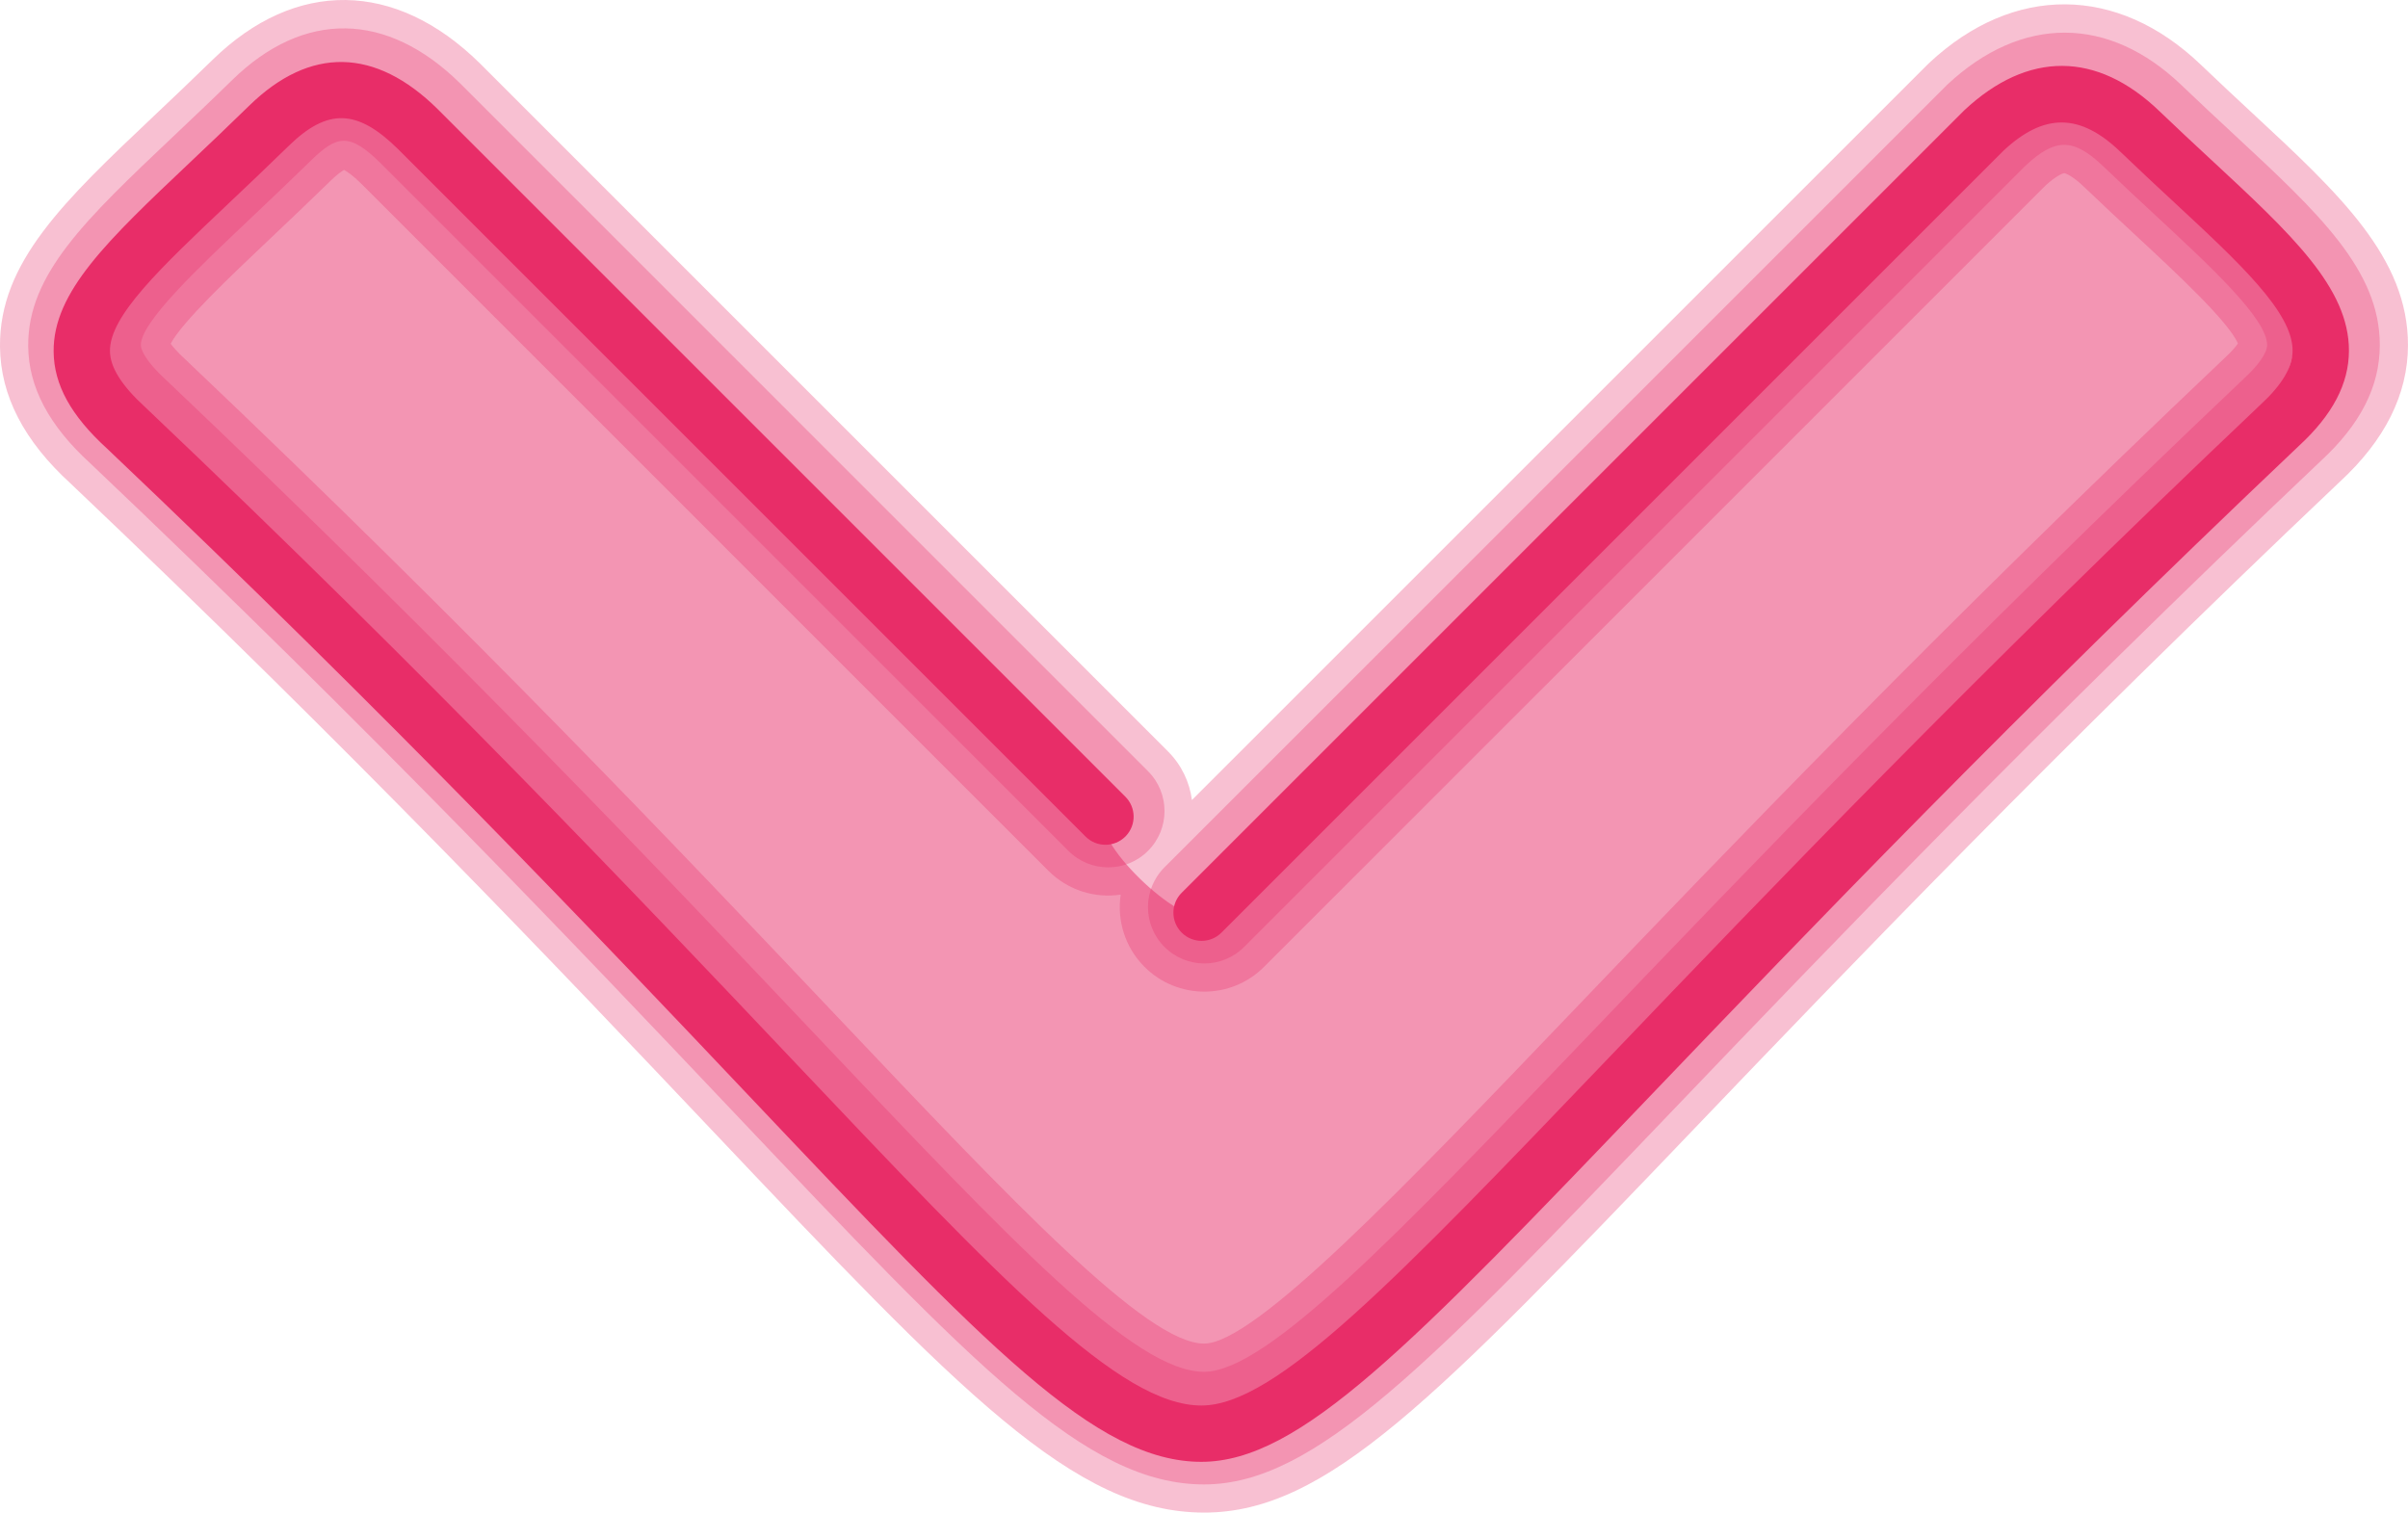
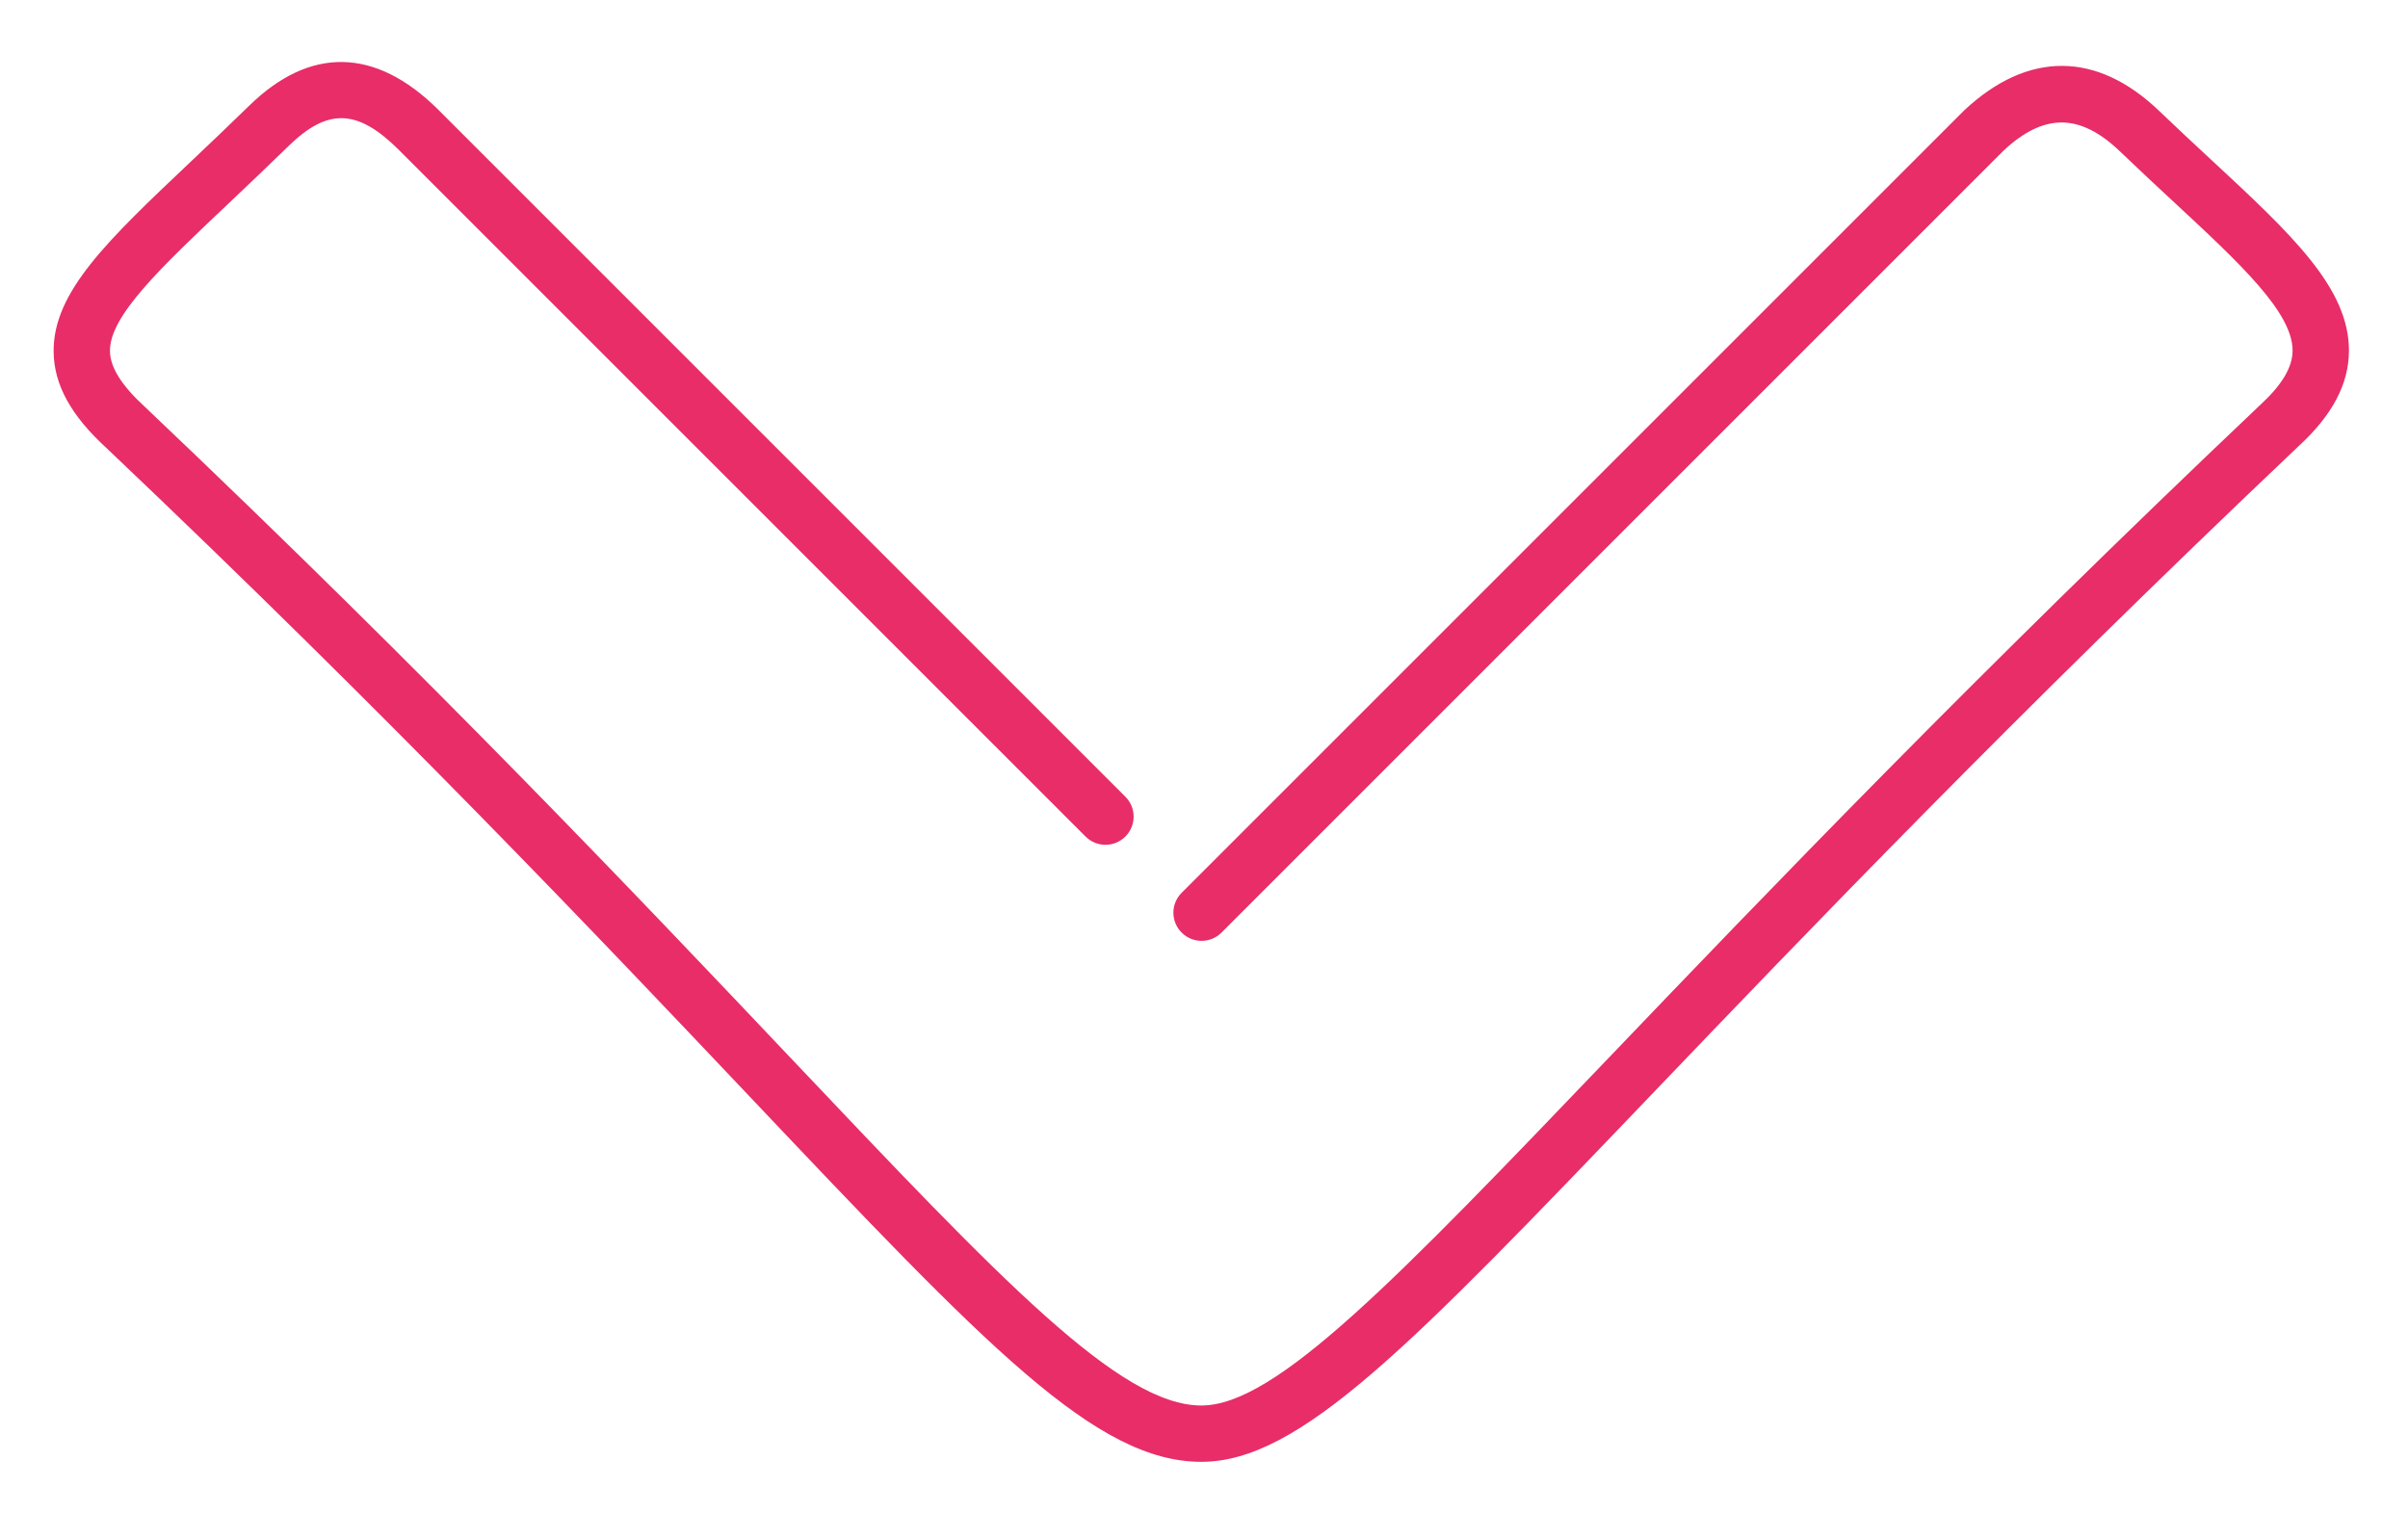
<svg xmlns="http://www.w3.org/2000/svg" width="207.495" height="130.353" fill="none" viewBox="0 0 207.495 130.353">
  <g fill="#e82d68">
-     <path d="m29.344 8.328c-2.559-0.003-5.119 0.969-7.074 2.92l-11.373 11.348c-3.91 3.901-3.916 10.233-0.016 14.143l83.867 84.963c3.91 3.901 10.242 3.894 14.143-0.016l85.979-86.17c3.901-3.91 3.893-10.242-0.016-14.143l-9.945-9.924c-3.91-3.901-10.243-3.894-14.143 0.016l-67.078 67.228c-1.645 1.489-10.14-6.61-8.374-8.389l-58.903-59.04c-1.95-1.955-4.507-2.933-7.066-2.936z" opacity=".5" />
-     <path d="m103.756 130.353c-11.197 0-21.002-10.353-42.489-33.037-12.939-13.66-30.659-32.368-55.165-55.631-4.031-3.677-6.063-7.575-6.102-11.82-0.065-7.255 5.526-12.548 13.266-19.875 1.563-1.478 3.255-3.082 5.053-4.837 7.148-6.978 15.759-6.861 23.033 0.308l59.286 59.288c1.18 1.178 1.869 2.663 2.07 4.197l63.357-63.354c0.056-0.058 0.117-0.117 0.175-0.17 7.259-6.789 16.23-6.726 23.411 0.163 1.542 1.48 3.034 2.864 4.44 4.17 7.497 6.961 13.419 12.461 13.402 20.009-0.01 4.226-1.993 8.187-5.891 11.771-24.433 23.169-42.377 41.916-55.478 55.6-22.497 23.494-31.807 33.219-42.369 33.219zm-89.05-100.733c0.209 0.286 0.604 0.755 1.318 1.405 24.892 23.628 42.765 42.498 55.818 56.277 15.667 16.538 26.984 28.489 31.914 28.489 4.344 0 17.089-13.313 31.845-28.729 13.204-13.796 31.29-32.688 56.061-56.175 0.672-0.619 1.015-1.044 1.18-1.282-0.818-1.9-5.323-6.085-8.66-9.182-1.461-1.359-3.01-2.794-4.614-4.332-0.949-0.91-1.566-1.16-1.704-1.172-0.119 0.015-0.699 0.24-1.599 1.065l-67.345 67.34c-2.842 2.847-7.453 2.842-10.298 0-1.696-1.697-2.381-4.024-2.051-6.228-2.203 0.335-4.531-0.354-6.23-2.053l-59.248-59.25c-0.706-0.694-1.194-1.012-1.449-1.153-0.216 0.129-0.602 0.393-1.15 0.93-1.854 1.811-3.602 3.468-5.216 4.995-3.413 3.231-7.597 7.191-8.572 9.056z" opacity=".3" />
-     <path d="m103.756 127.927c-10.153 0-19.733-10.116-40.727-32.28-12.956-13.679-30.703-32.414-55.255-55.724-3.541-3.228-5.313-6.548-5.344-10.082-0.056-6.196 4.942-10.927 12.507-18.089 1.57-1.488 3.274-3.097 5.08-4.864 6.172-6.026 13.327-5.915 19.633 0.298l59.274 59.276c1.896 1.896 1.896 4.969 0 6.864-1.893 1.896-4.968 1.896-6.864 0l-59.249-59.25c-2.704-2.663-3.767-2.432-6.012-0.245-1.845 1.803-3.585 3.449-5.189 4.971-4.665 4.415-9.492 8.983-9.473 10.951 0.002 0.24 0.172 1.165 2.252 3.065 24.81 23.553 42.658 42.396 55.689 56.153 17.276 18.24 27.703 29.249 33.676 29.249 5.381 0 16.606-11.728 33.601-29.479 13.186-13.779 31.248-32.645 55.976-56.09 1.305-1.201 2.021-2.248 2.024-2.917 5e-3 -2.24-4.84-6.738-9.524-11.087-1.452-1.347-2.99-2.776-4.585-4.303-2.57-2.466-4.141-2.473-6.721-0.056l-67.32 67.32c-1.893 1.896-4.968 1.896-6.863 0-1.896-1.895-1.896-4.968 0-6.863l67.441-67.439c6.437-6.024 13.939-5.963 20.189 0.029 1.553 1.49 3.053 2.883 4.468 4.196 7.337 6.813 12.64 11.735 12.625 18.223-9e-3 3.573-1.679 6.84-5.106 9.992-24.504 23.232-42.472 42.003-55.59 55.706-21.344 22.298-31.086 32.475-40.612 32.475z" opacity=".3" />
    <path d="m103.522 125.98c-9.106 0-18.463-9.878-38.964-31.521-12.975-13.701-30.746-32.46-55.347-55.813-3.092-2.823-4.563-5.485-4.59-8.344-0.049-5.138 4.646-9.58 11.749-16.305 1.58-1.495 3.291-3.116 5.107-4.893 5.238-5.111 10.851-5.014 16.232 0.294l59.263 59.262c0.928 0.928 0.949 2.414 0.063 3.367-0.02 0.022-0.041 0.044-0.063 0.065-0.949 0.949-2.483 0.949-3.432 0l-59.248-59.25c-3.514-3.463-6.068-3.534-9.422-0.262-1.835 1.791-3.565 3.429-5.162 4.941-5.958 5.638-10.262 9.713-10.233 12.735 0.012 1.398 1.01 2.981 3.041 4.837 24.73 23.475 42.552 42.289 55.566 56.029 18.325 19.349 28.419 30.004 35.44 30.004 6.417 0 16.696-10.738 35.353-30.227 13.169-13.759 31.208-32.603 55.893-56.008 1.877-1.726 2.779-3.248 2.782-4.675 7e-3 -3.301-4.541-7.526-10.301-12.871-1.441-1.34-2.973-2.76-4.553-4.279-3.463-3.323-6.565-3.345-10.058-0.078l-67.383 67.383c-0.949 0.949-2.483 0.949-3.432 0s-0.949-2.482 0-3.431l67.442-67.439c5.482-5.126 11.426-5.087 16.793 0.063 1.563 1.5 3.072 2.9 4.497 4.223 6.888 6.395 11.864 11.014 11.851 16.439-7e-3 2.857-1.419 5.541-4.322 8.211-24.574 23.3-42.564 42.093-55.699 55.816-20.856 21.783-30.373 31.727-38.863 31.727z" />
  </g>
</svg>